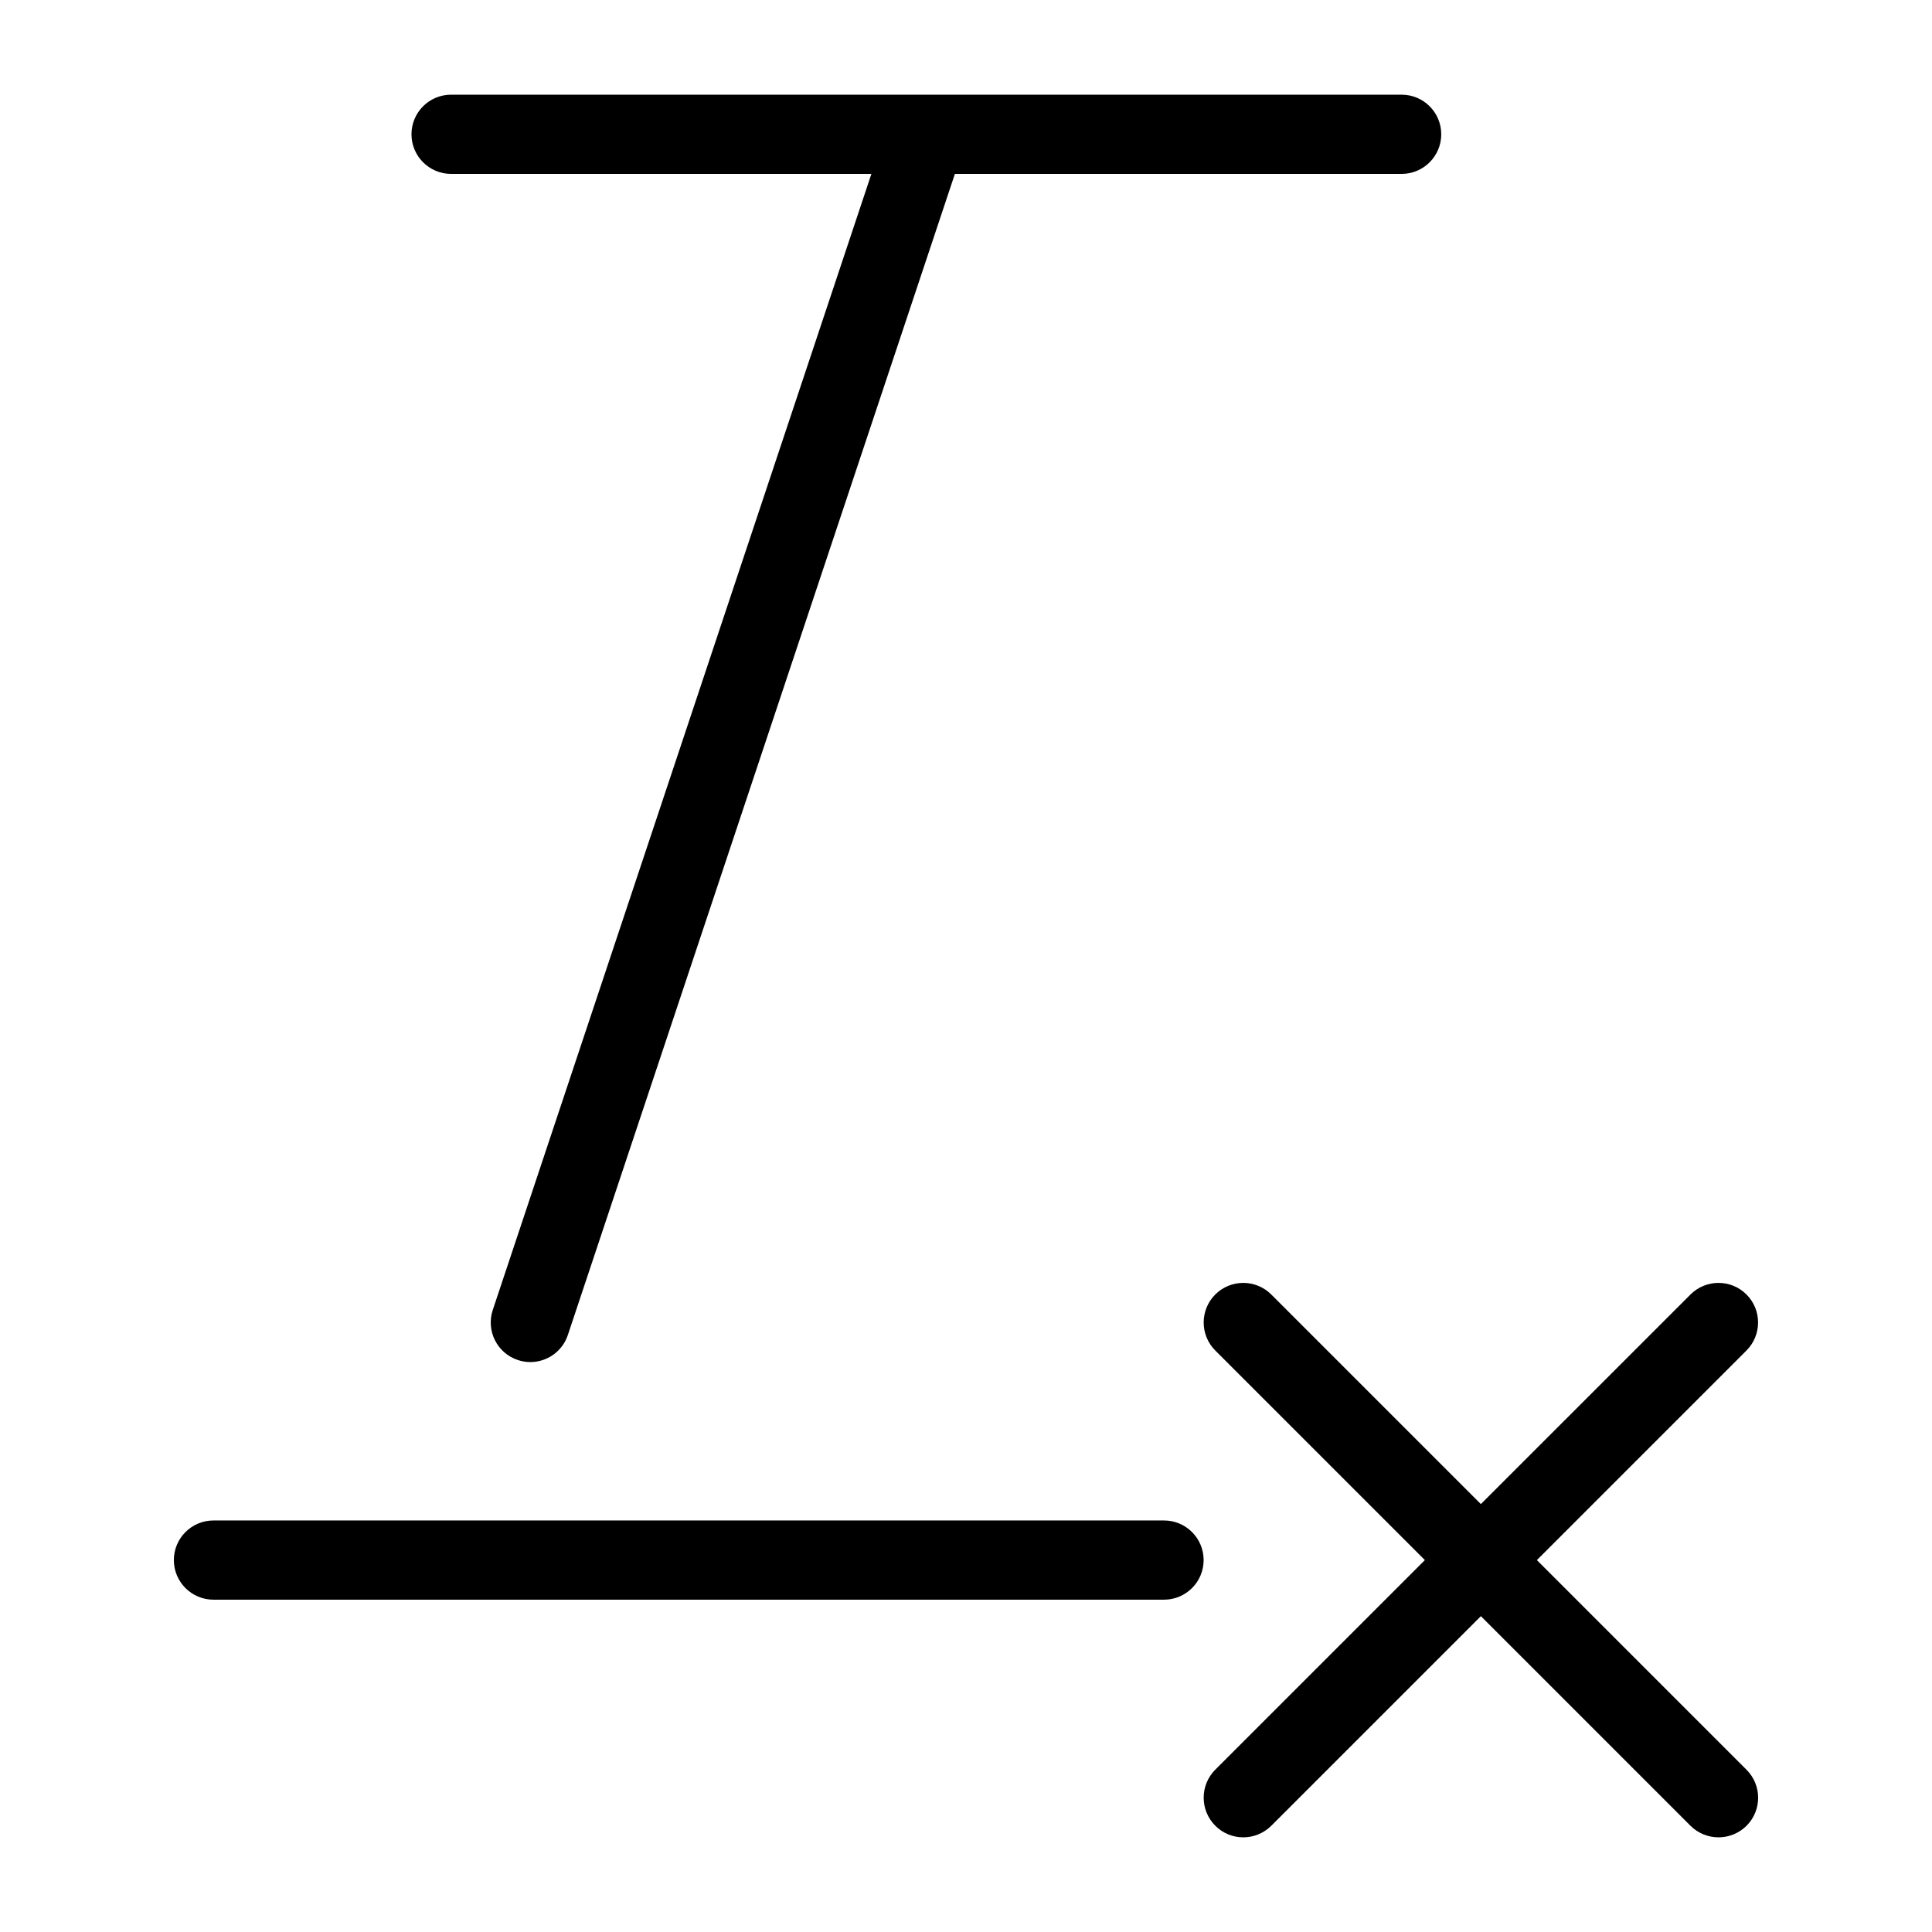
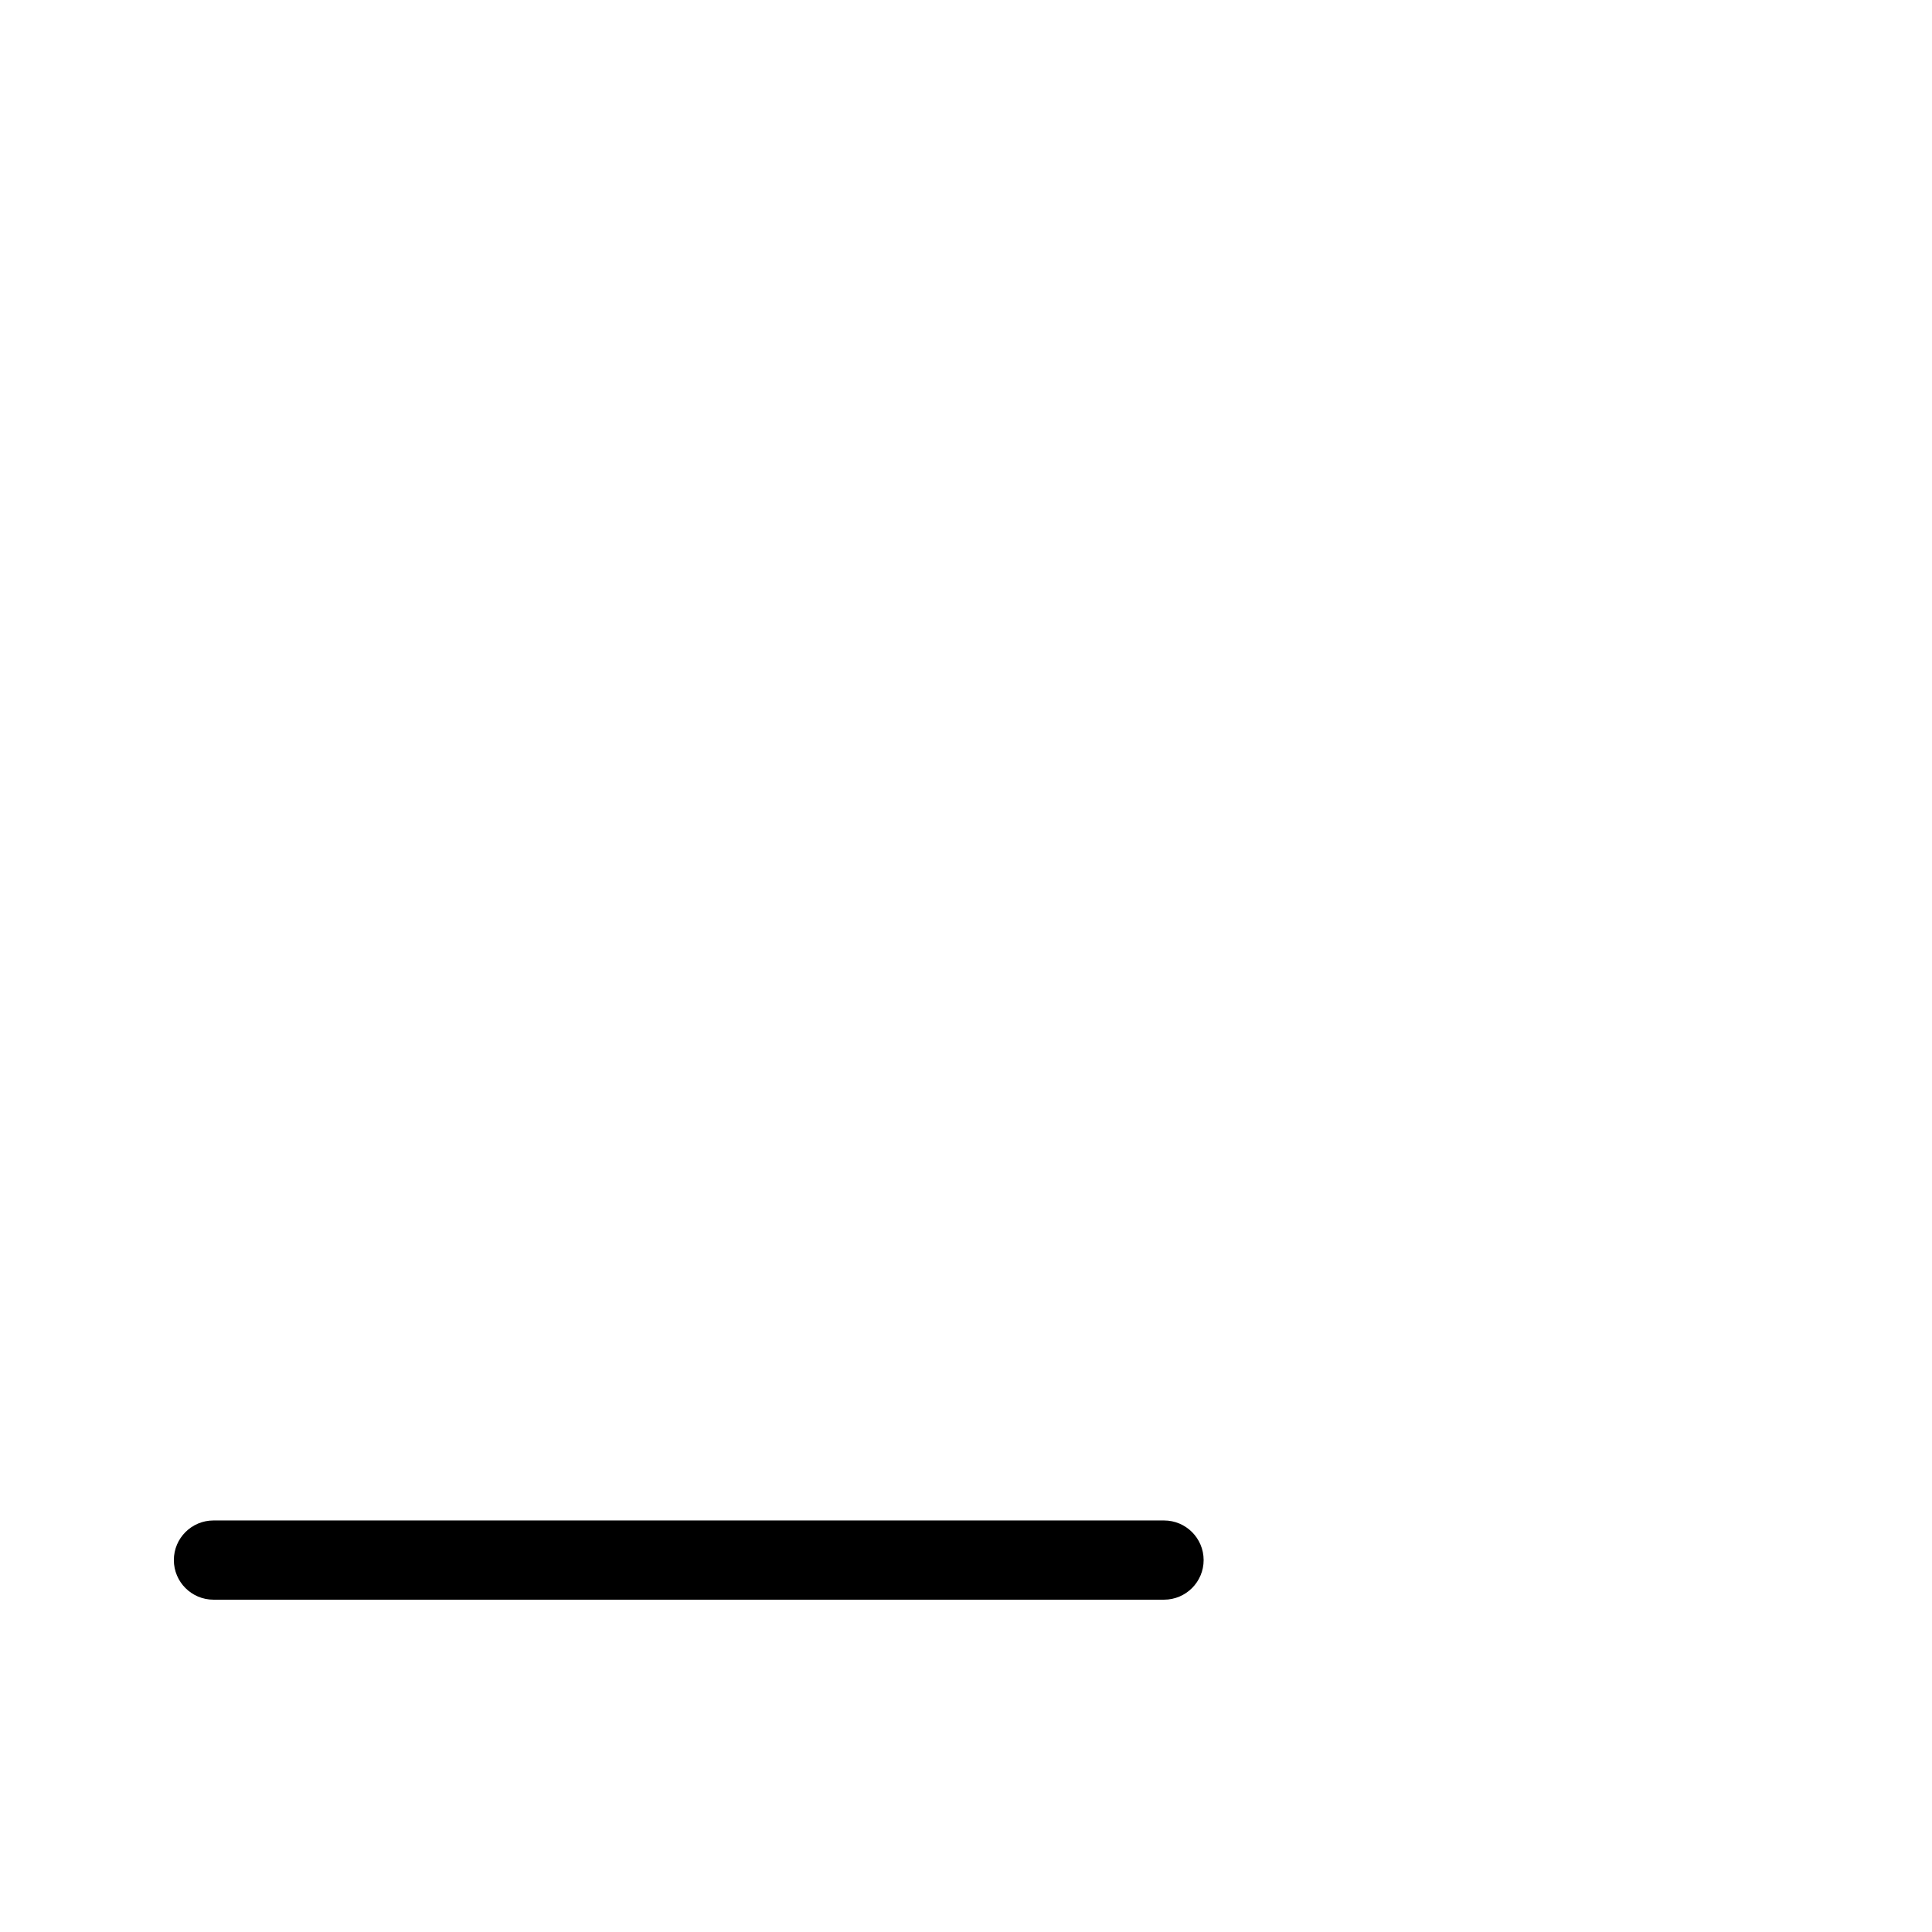
<svg xmlns="http://www.w3.org/2000/svg" fill="#000000" width="800px" height="800px" version="1.1" viewBox="144 144 512 512">
  <g>
-     <path d="m263.55 190.08h111.38l-100.34 301.07c-1.828 5.5 1.133 11.441 6.633 13.266 1.113 0.379 2.223 0.547 3.316 0.547 4.387 0 8.48-2.769 9.949-7.18l102.57-307.7h118.39c5.797 0 10.496-4.703 10.496-10.496s-4.699-10.496-10.496-10.496h-251.91c-5.789 0-10.492 4.703-10.492 10.496s4.703 10.496 10.496 10.496z" />
    <path d="m452.48 546.94h-251.91c-5.793 0-10.496 4.703-10.496 10.496 0 5.797 4.703 10.496 10.496 10.496h251.91c5.793 0 10.496-4.703 10.496-10.496s-4.703-10.496-10.496-10.496z" />
-     <path d="m551.29 557.44 55.547-55.547c4.094-4.094 4.094-10.746 0-14.84s-10.746-4.094-14.84 0l-55.551 55.547-55.547-55.547c-4.094-4.094-10.746-4.094-14.84 0s-4.094 10.746 0 14.84l55.547 55.547-55.547 55.547c-4.094 4.094-4.094 10.746 0 14.84 2.039 2.059 4.727 3.086 7.414 3.086s5.375-1.027 7.43-3.066l55.547-55.547 55.547 55.547c2.055 2.039 4.738 3.066 7.426 3.066s5.375-1.027 7.43-3.066c4.094-4.094 4.094-10.746 0-14.84z" />
  </g>
</svg>